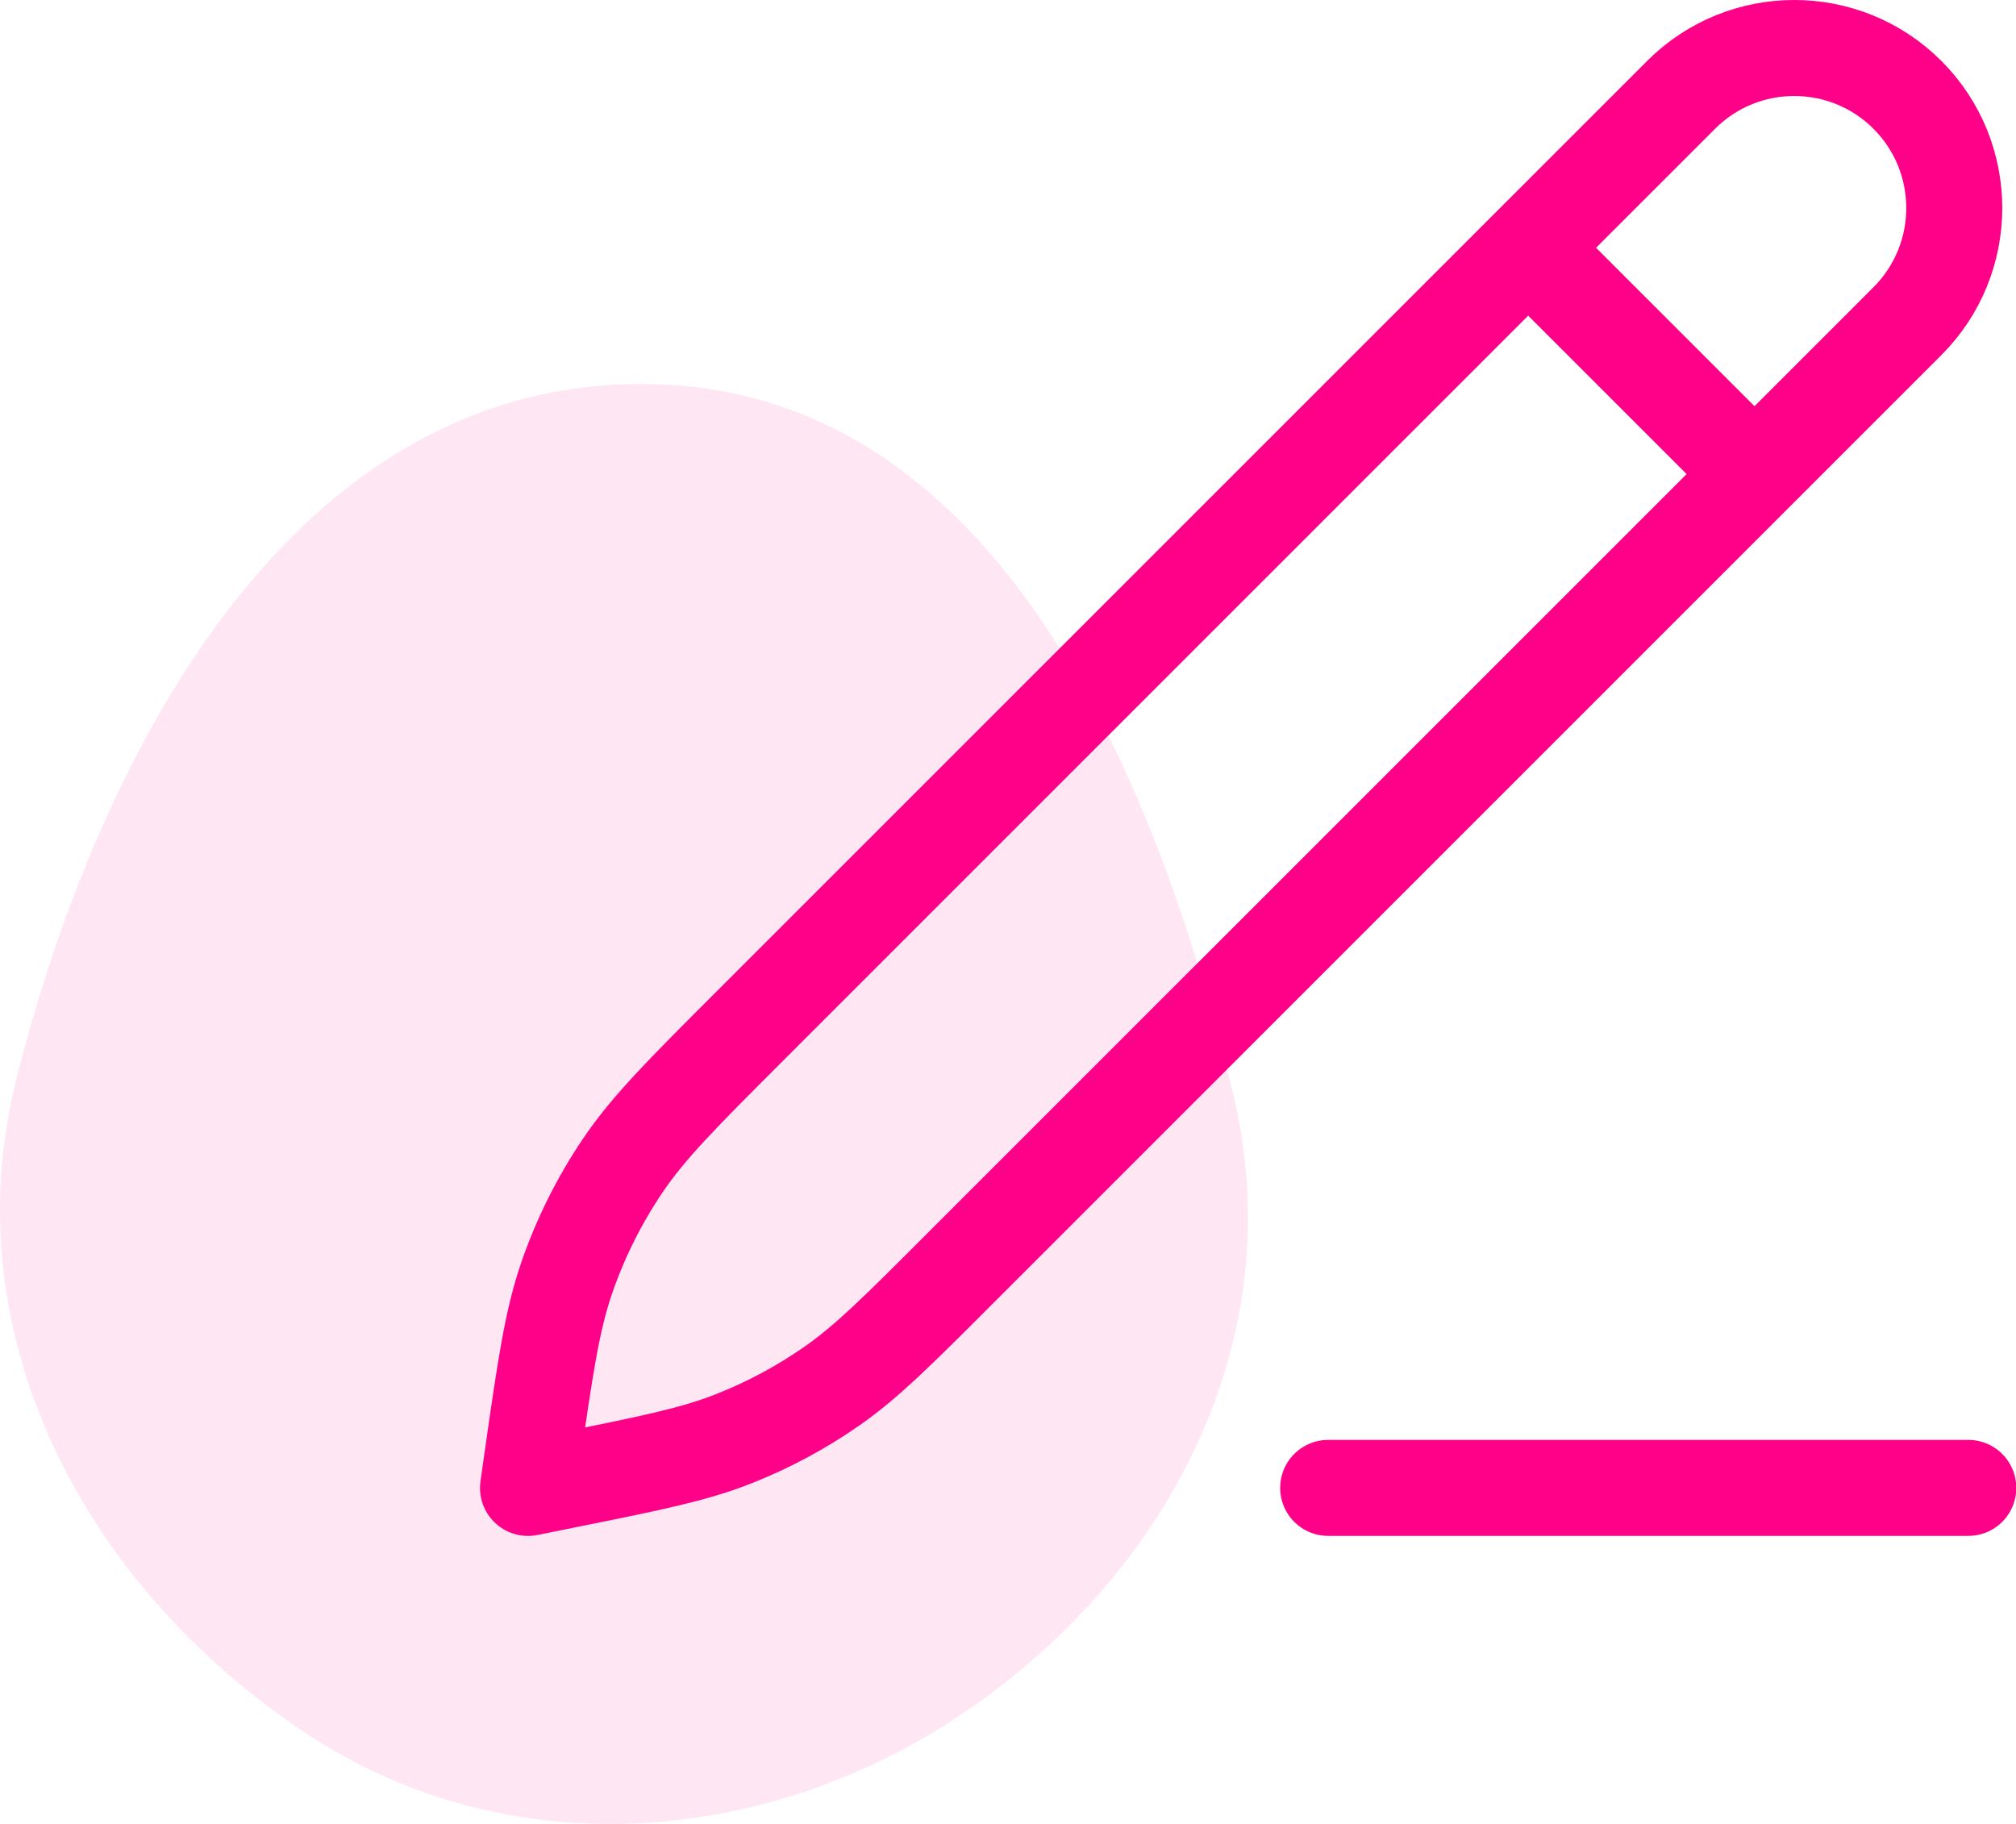
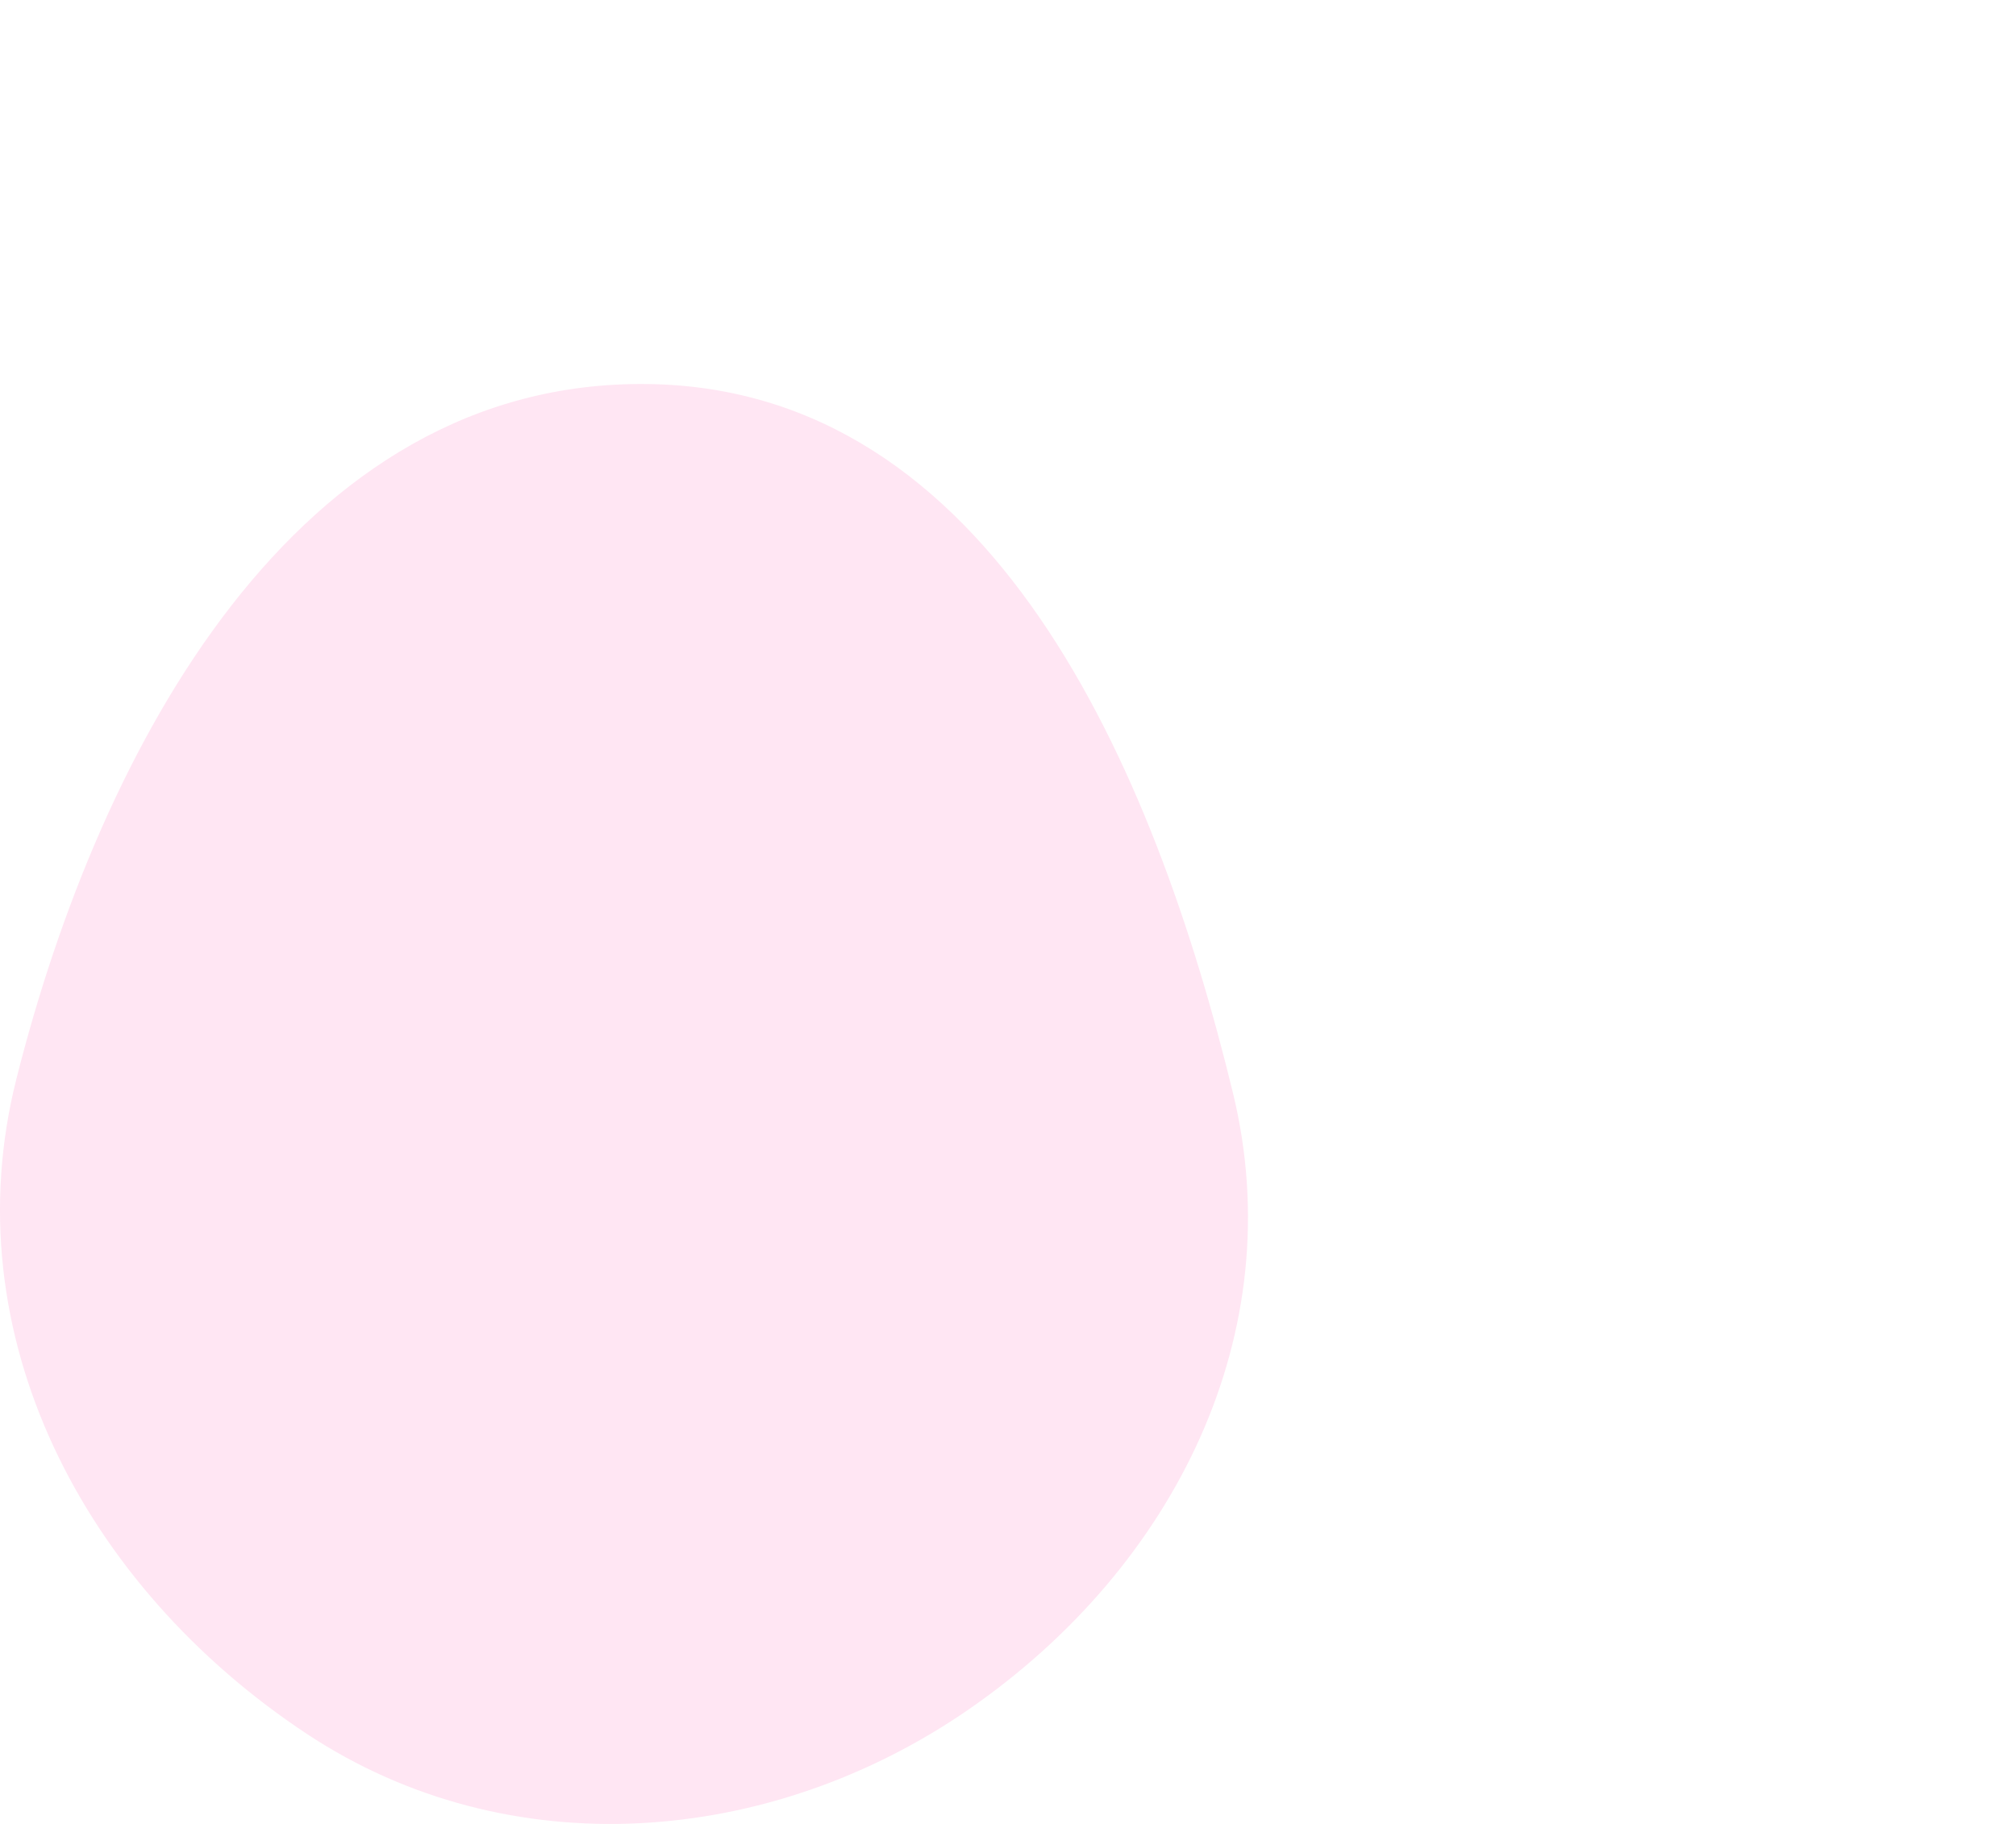
<svg xmlns="http://www.w3.org/2000/svg" width="42" height="38" viewBox="0 0 42 38" fill="none">
  <path fill-rule="evenodd" clip-rule="evenodd" d="M13.483 8.001C20.665 8.085 24.037 15.979 25.688 22.777C26.899 27.762 24.483 32.639 20.19 35.608C16.043 38.477 10.6 38.907 6.392 36.124C1.736 33.044 -1 27.798 0.341 22.48C2.084 15.568 6.165 7.915 13.483 8.001Z" fill="#FF0088" fill-opacity="0.1" />
-   <path d="M31.837 5.162L36.552 9.877M27.67 30.999H41.006M11 31L11.079 30.446C11.359 28.487 11.499 27.507 11.817 26.593C12.1 25.781 12.486 25.009 12.966 24.296C13.506 23.493 14.206 22.793 15.605 21.394L35.023 1.976C36.325 0.675 38.435 0.674 39.738 1.976C41.039 3.279 41.039 5.389 39.738 6.691L19.964 26.465C18.695 27.735 18.06 28.369 17.337 28.874C16.695 29.322 16.003 29.694 15.274 29.98C14.454 30.303 13.573 30.481 11.813 30.836L11 31Z" stroke="#FF0088" stroke-width="2" stroke-linecap="round" stroke-linejoin="round" />
</svg>